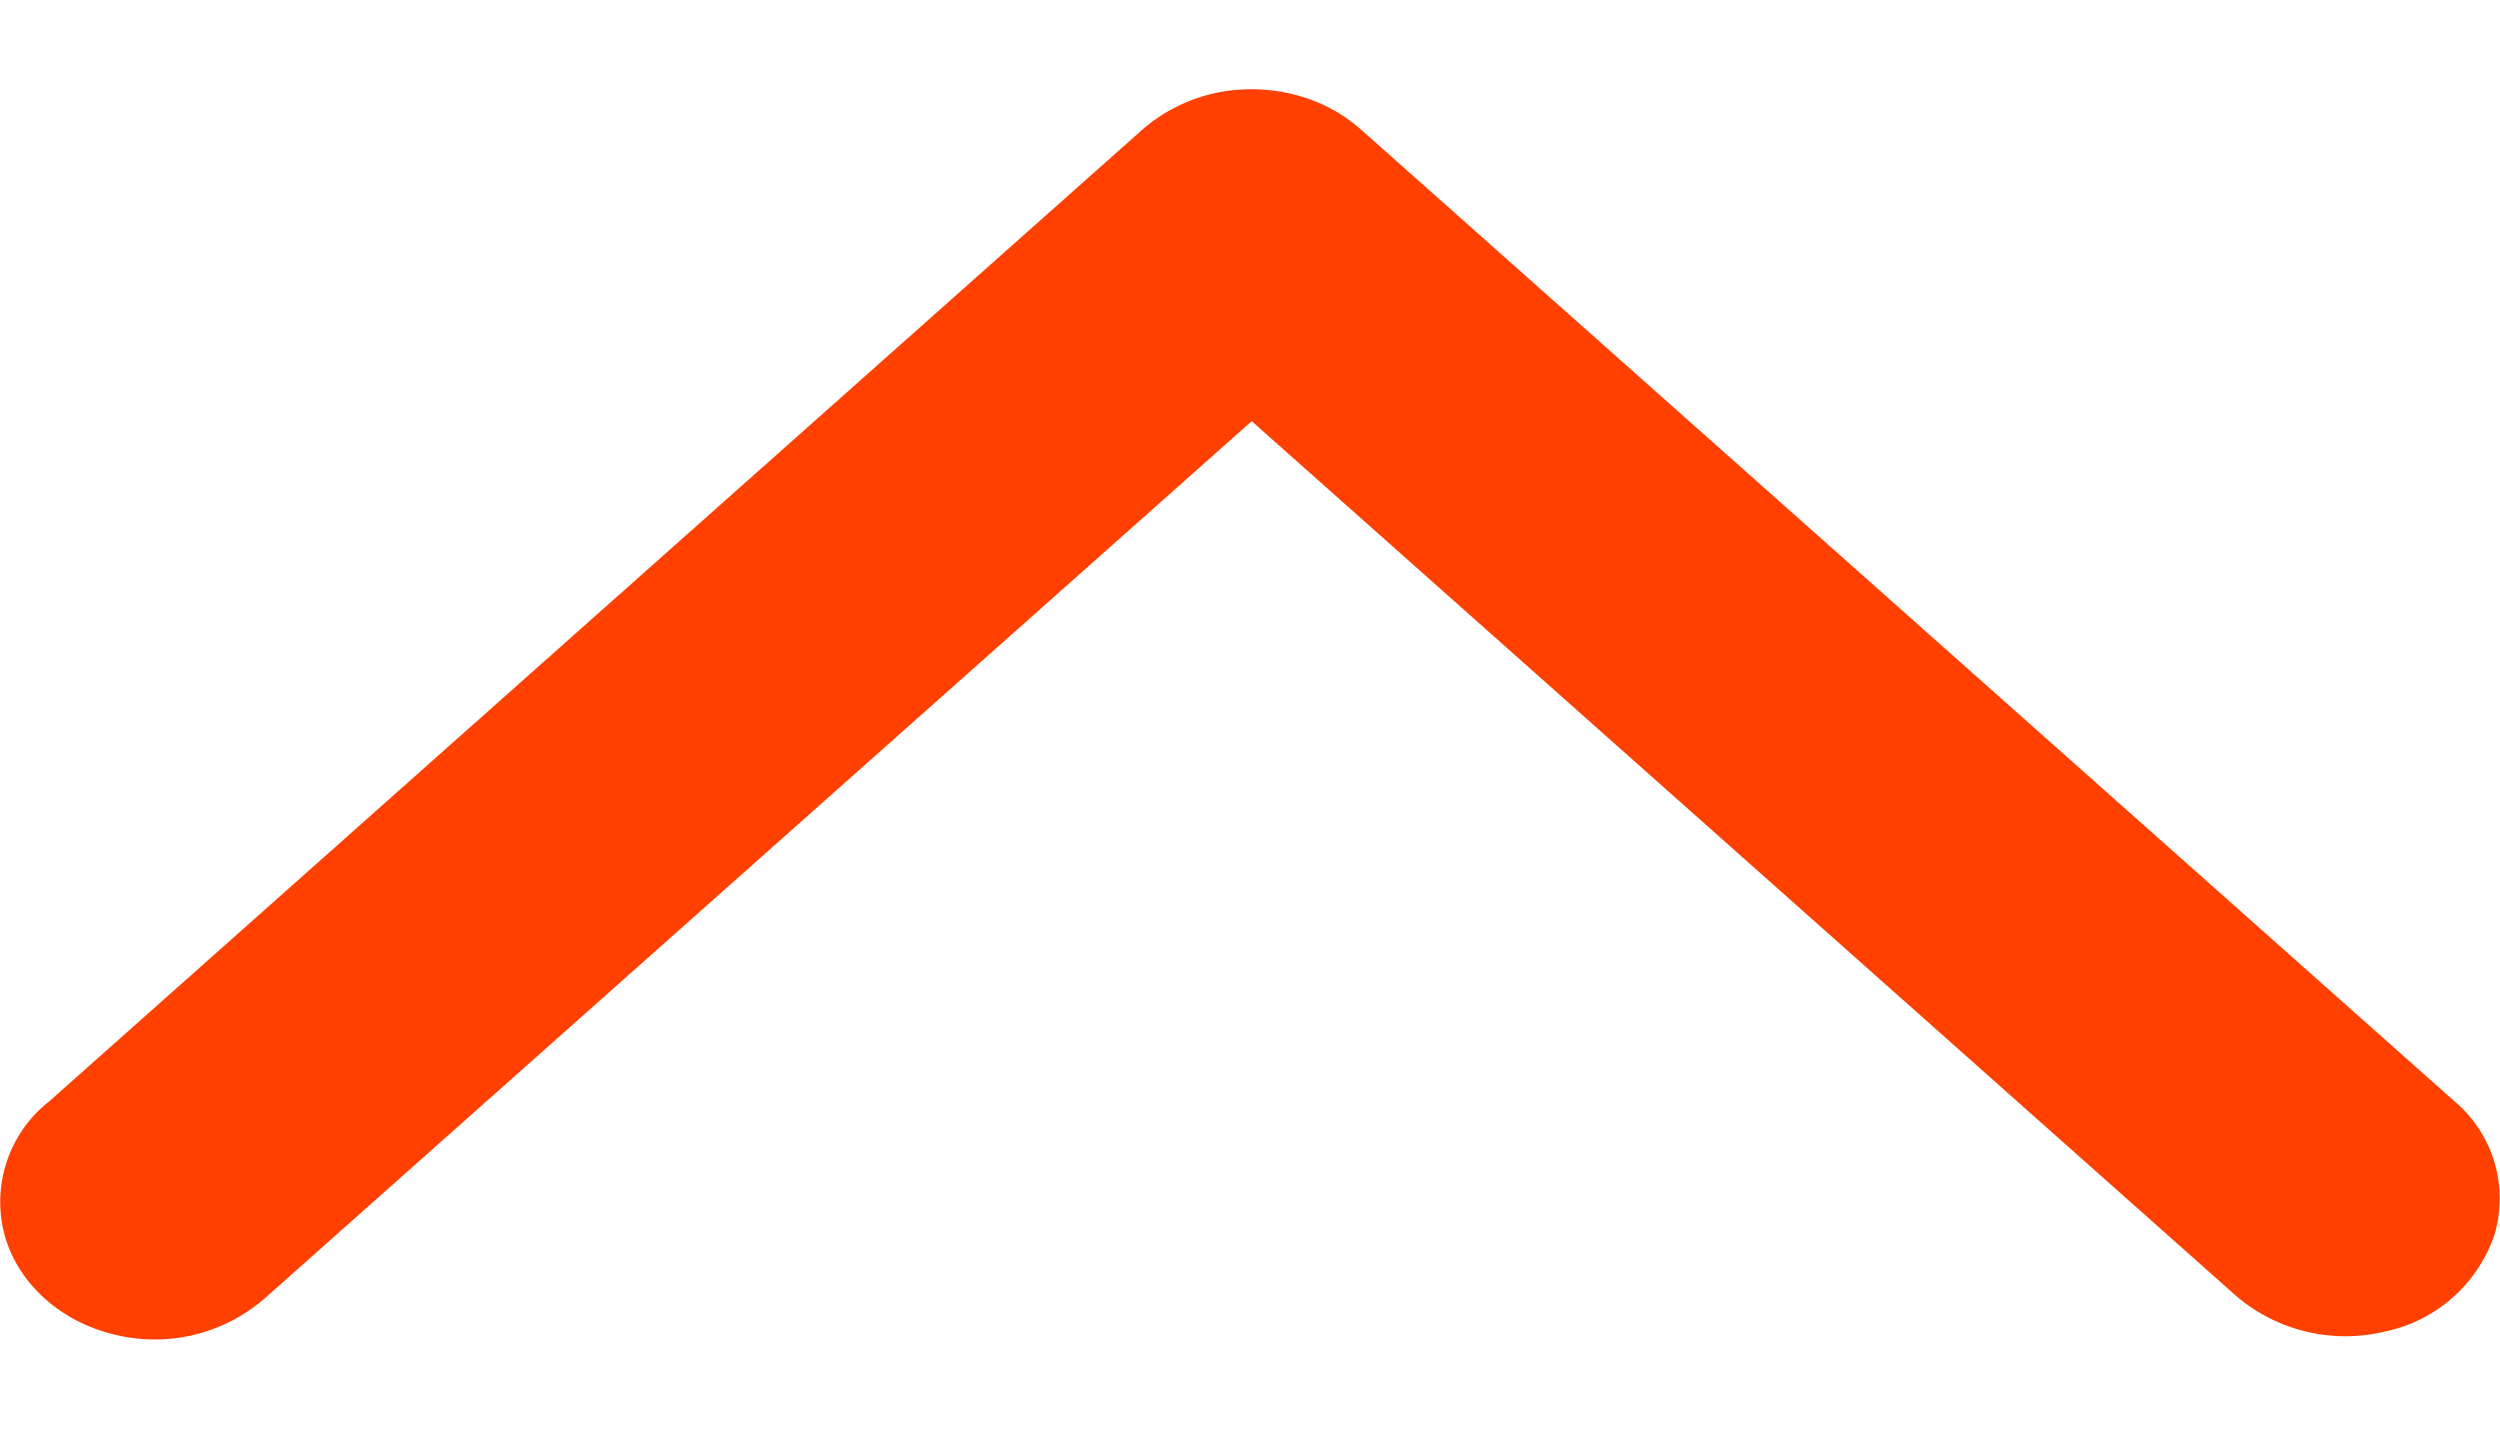
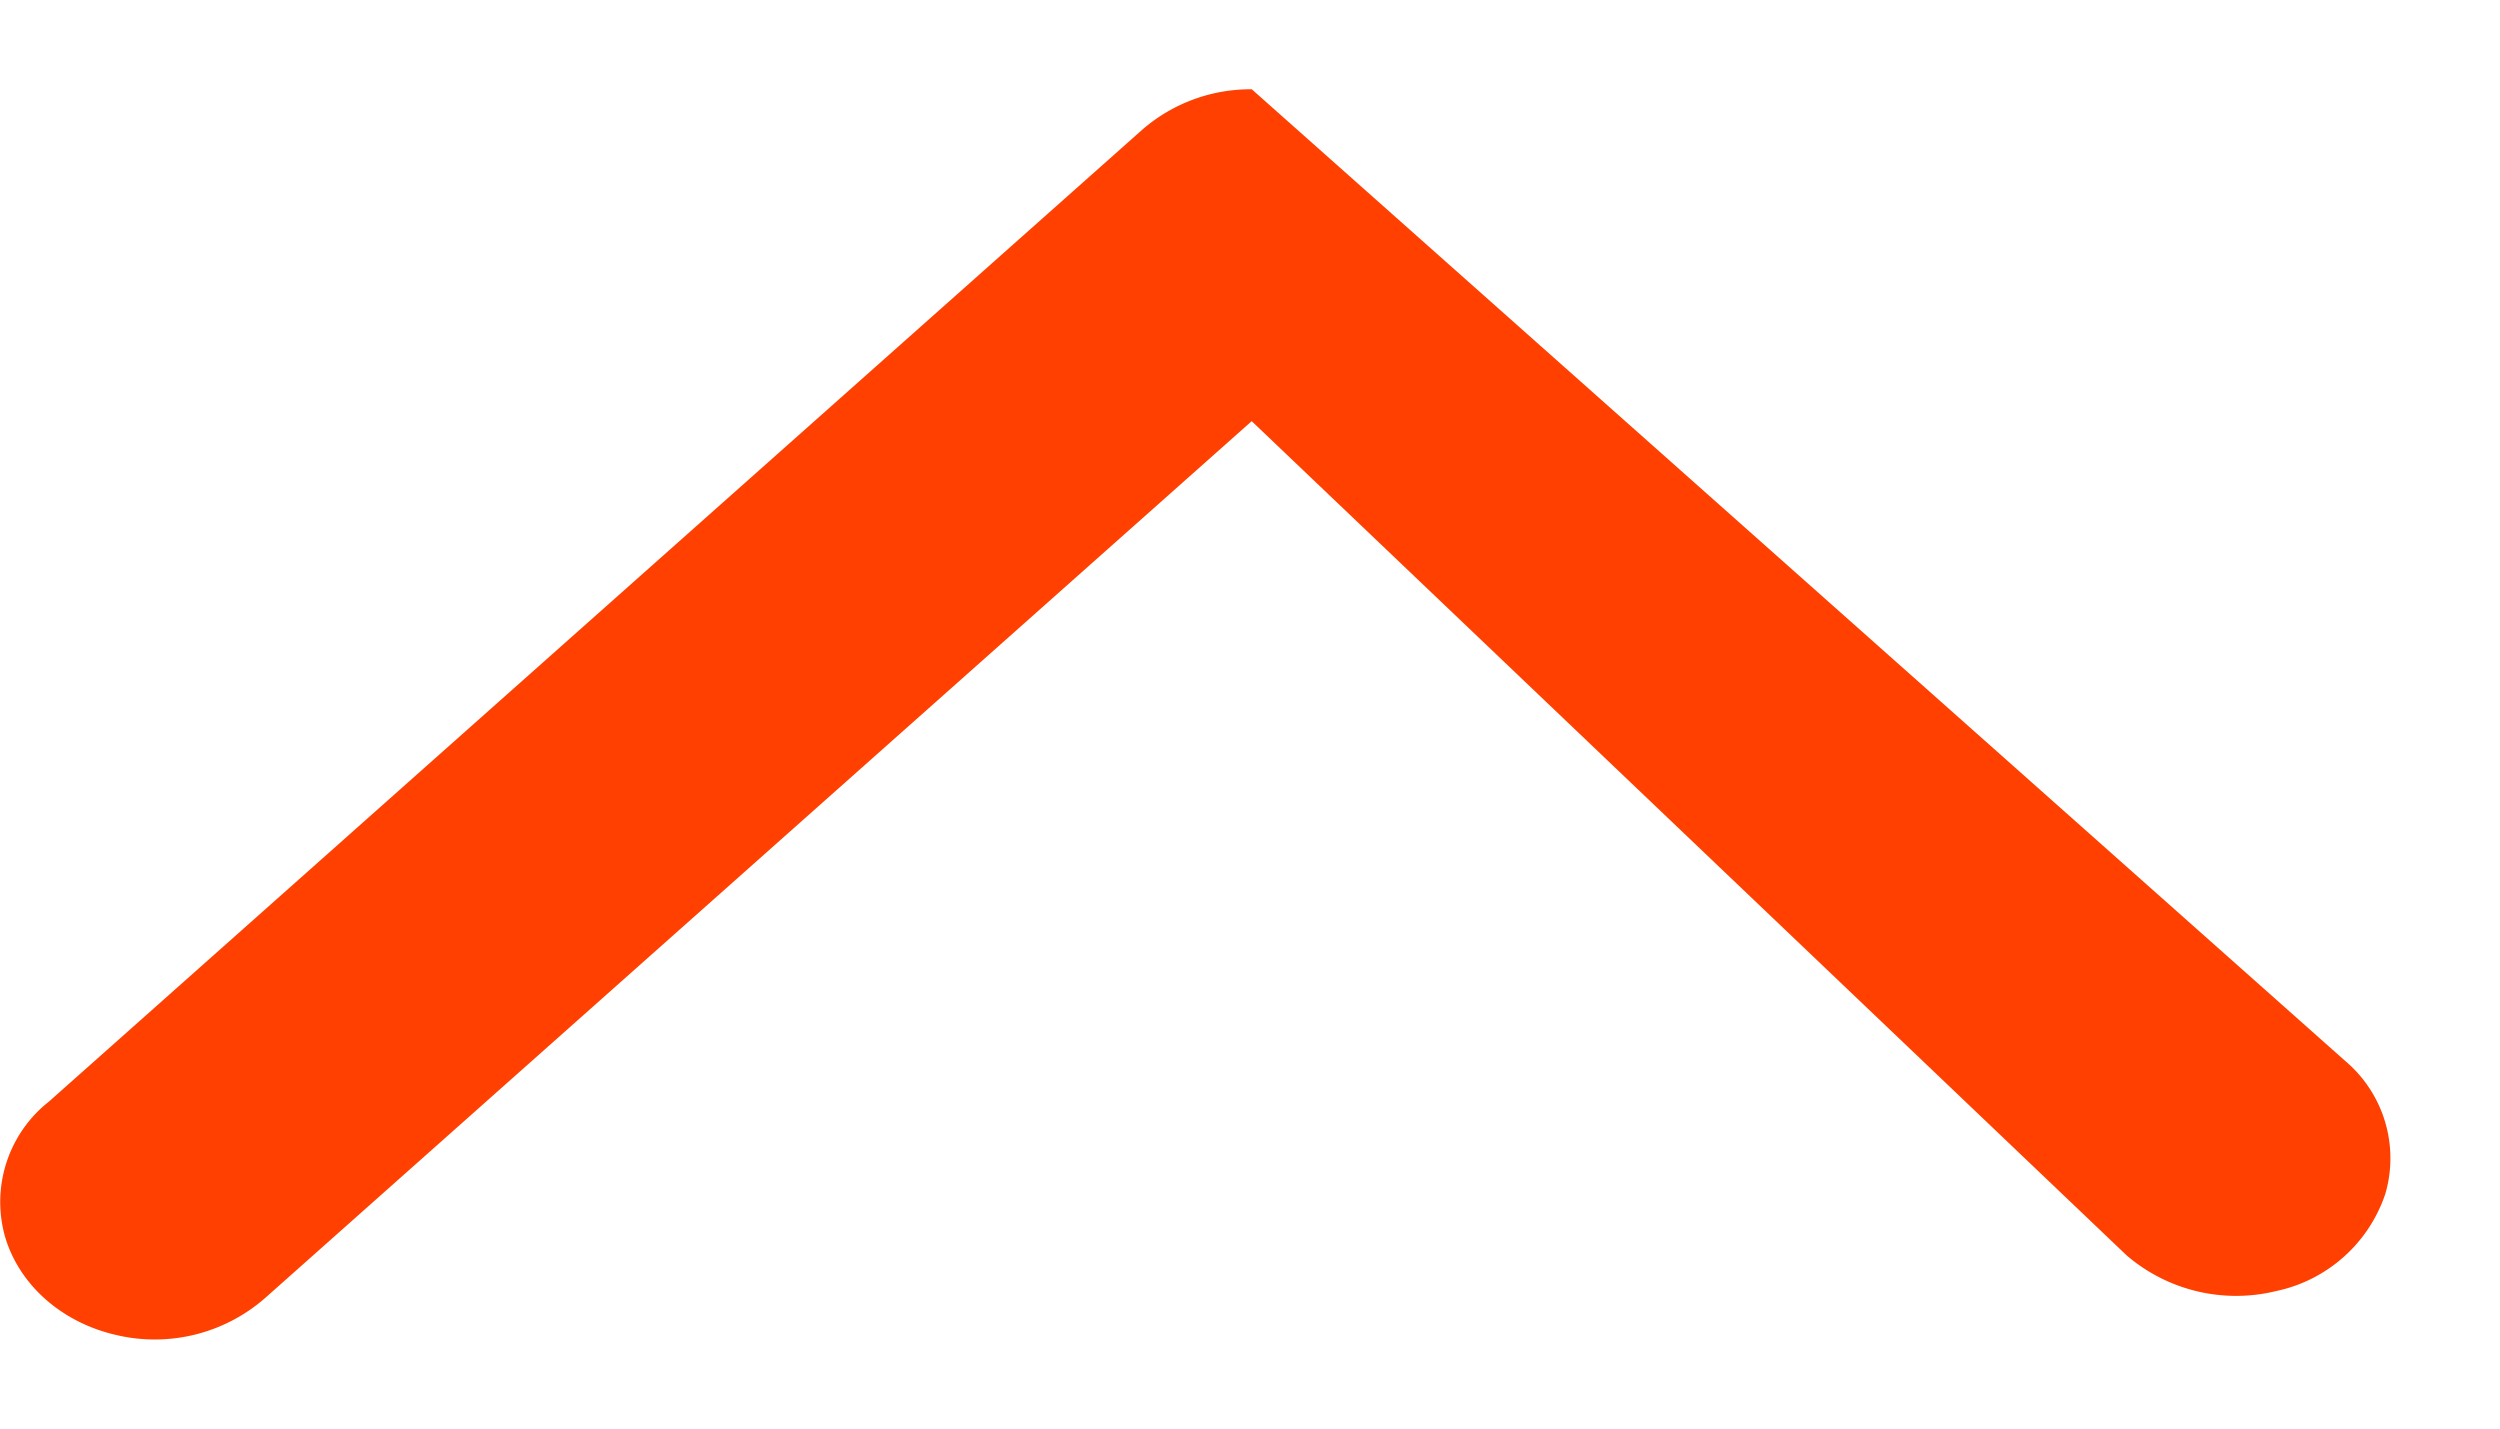
<svg xmlns="http://www.w3.org/2000/svg" width="14" height="8">
-   <path d="M7.01 2.358 1.498 7.257a.938.938 0 0 1-.847.219c-.307-.07-.546-.283-.624-.555a.716.716 0 0 1 .248-.753L6.397.726A.924.924 0 0 1 7.01.5c.23 0 .45.081.612.226l6.124 5.442a.713.713 0 0 1 .224.743.824.824 0 0 1-.612.545.942.942 0 0 1-.837-.2L7.01 2.359z" fill="#FF4000" />
+   <path d="M7.01 2.358 1.498 7.257a.938.938 0 0 1-.847.219c-.307-.07-.546-.283-.624-.555a.716.716 0 0 1 .248-.753L6.397.726A.924.924 0 0 1 7.01.5l6.124 5.442a.713.713 0 0 1 .224.743.824.824 0 0 1-.612.545.942.942 0 0 1-.837-.2L7.01 2.359z" fill="#FF4000" />
</svg>